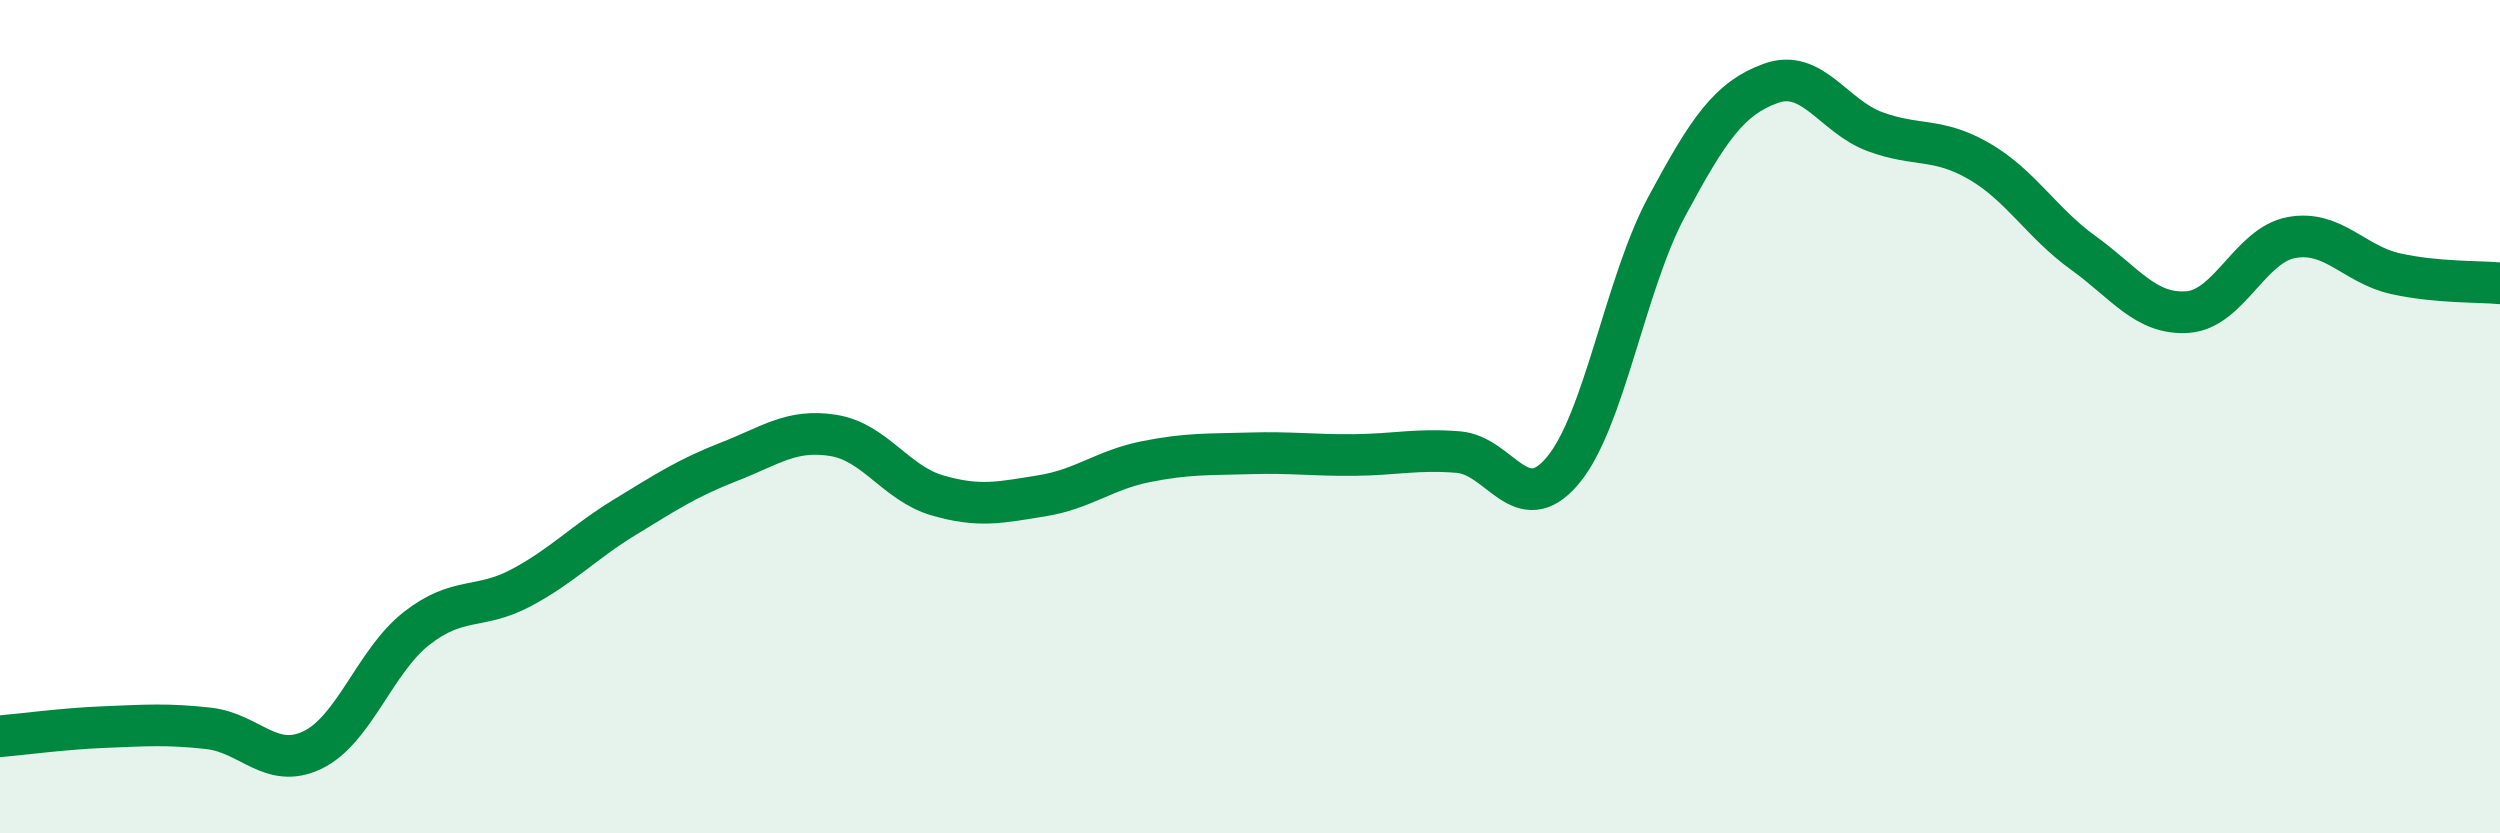
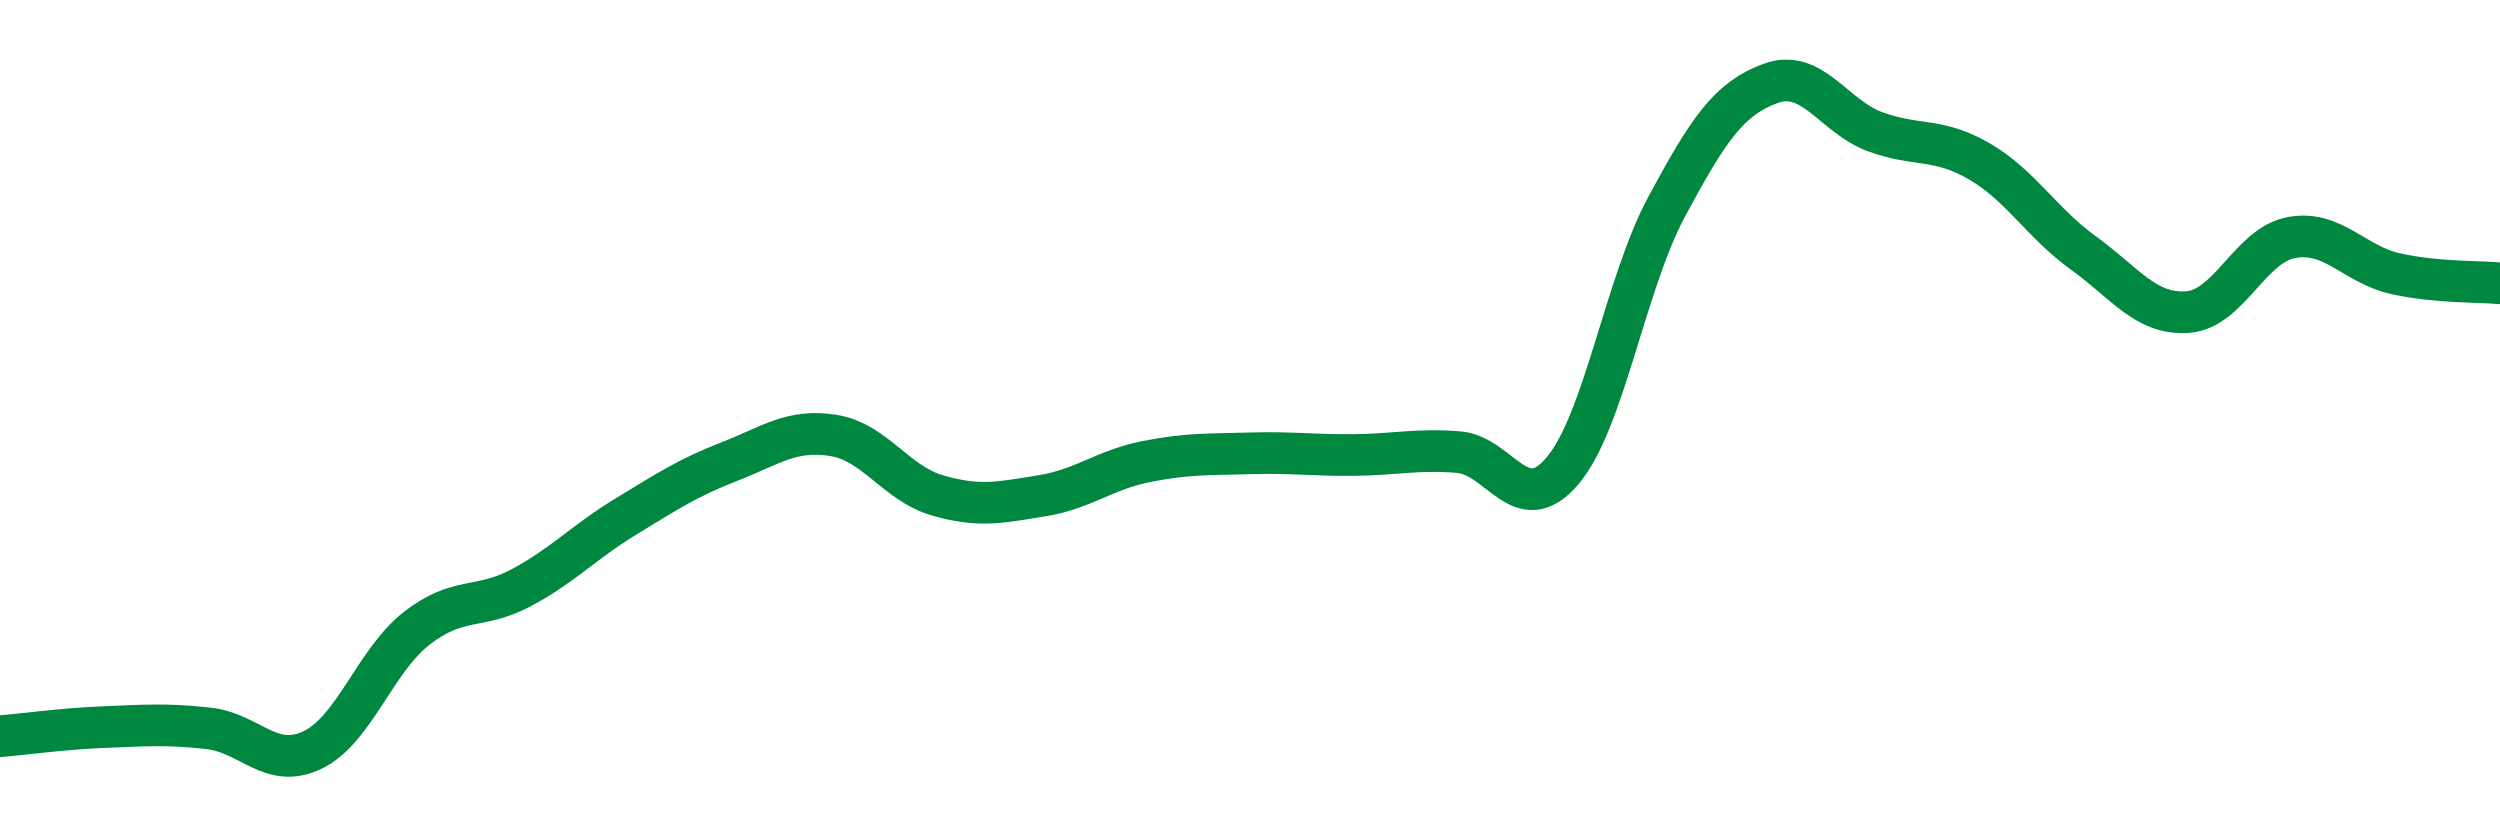
<svg xmlns="http://www.w3.org/2000/svg" width="60" height="20" viewBox="0 0 60 20">
-   <path d="M 0,17.67 C 0.5,17.63 1.5,17.49 2.5,17.45 C 3.5,17.41 4,17.37 5,17.48 C 6,17.59 6.5,18.48 7.5,18 C 8.5,17.52 9,15.86 10,15.08 C 11,14.3 11.5,14.64 12.5,14.11 C 13.5,13.58 14,13.02 15,12.41 C 16,11.8 16.5,11.47 17.5,11.08 C 18.5,10.69 19,10.29 20,10.45 C 21,10.61 21.5,11.6 22.5,11.89 C 23.5,12.18 24,12.06 25,11.9 C 26,11.74 26.5,11.28 27.5,11.08 C 28.5,10.88 29,10.91 30,10.88 C 31,10.85 31.5,10.93 32.5,10.92 C 33.5,10.91 34,10.77 35,10.85 C 36,10.93 36.5,12.48 37.5,11.3 C 38.5,10.12 39,6.82 40,4.96 C 41,3.1 41.5,2.36 42.5,2 C 43.5,1.64 44,2.79 45,3.16 C 46,3.53 46.5,3.29 47.5,3.87 C 48.5,4.45 49,5.35 50,6.07 C 51,6.79 51.5,7.56 52.5,7.49 C 53.5,7.42 54,5.88 55,5.7 C 56,5.52 56.5,6.35 57.5,6.57 C 58.5,6.79 59.5,6.75 60,6.8L60 20L0 20Z" fill="#008740" opacity="0.1" stroke-linecap="round" stroke-linejoin="round" />
  <path d="M 0,17.67 C 0.5,17.63 1.5,17.49 2.5,17.45 C 3.5,17.41 4,17.37 5,17.48 C 6,17.59 6.5,18.48 7.5,18 C 8.5,17.52 9,15.86 10,15.08 C 11,14.3 11.5,14.64 12.5,14.11 C 13.5,13.58 14,13.02 15,12.41 C 16,11.8 16.5,11.47 17.5,11.08 C 18.5,10.69 19,10.29 20,10.45 C 21,10.61 21.5,11.6 22.5,11.89 C 23.5,12.18 24,12.06 25,11.9 C 26,11.74 26.5,11.28 27.5,11.08 C 28.5,10.88 29,10.91 30,10.88 C 31,10.85 31.5,10.93 32.5,10.92 C 33.5,10.91 34,10.77 35,10.85 C 36,10.93 36.5,12.48 37.5,11.3 C 38.5,10.12 39,6.82 40,4.96 C 41,3.1 41.5,2.36 42.5,2 C 43.5,1.64 44,2.79 45,3.16 C 46,3.53 46.5,3.29 47.5,3.87 C 48.5,4.45 49,5.35 50,6.07 C 51,6.79 51.5,7.56 52.5,7.49 C 53.5,7.42 54,5.88 55,5.7 C 56,5.52 56.5,6.35 57.5,6.57 C 58.5,6.79 59.5,6.75 60,6.8" stroke="#008740" stroke-width="1" fill="none" stroke-linecap="round" stroke-linejoin="round" />
</svg>